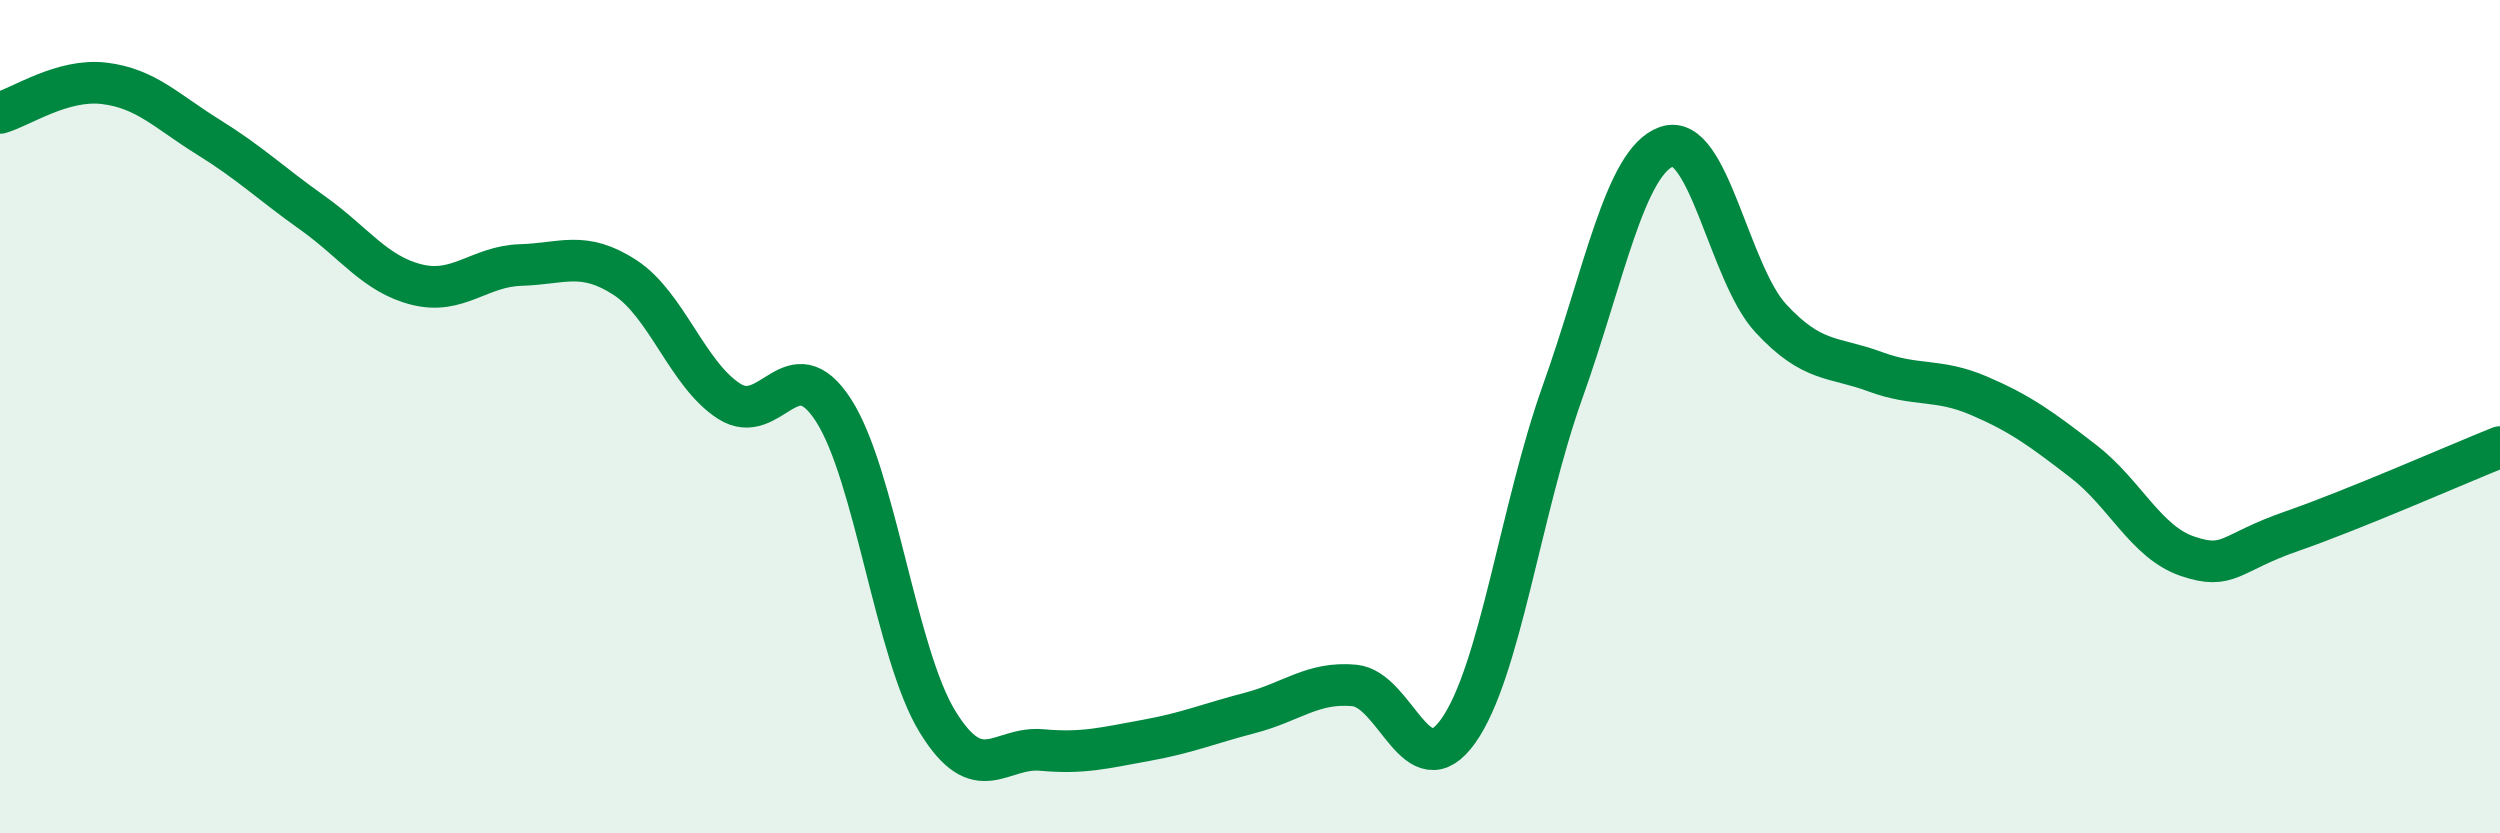
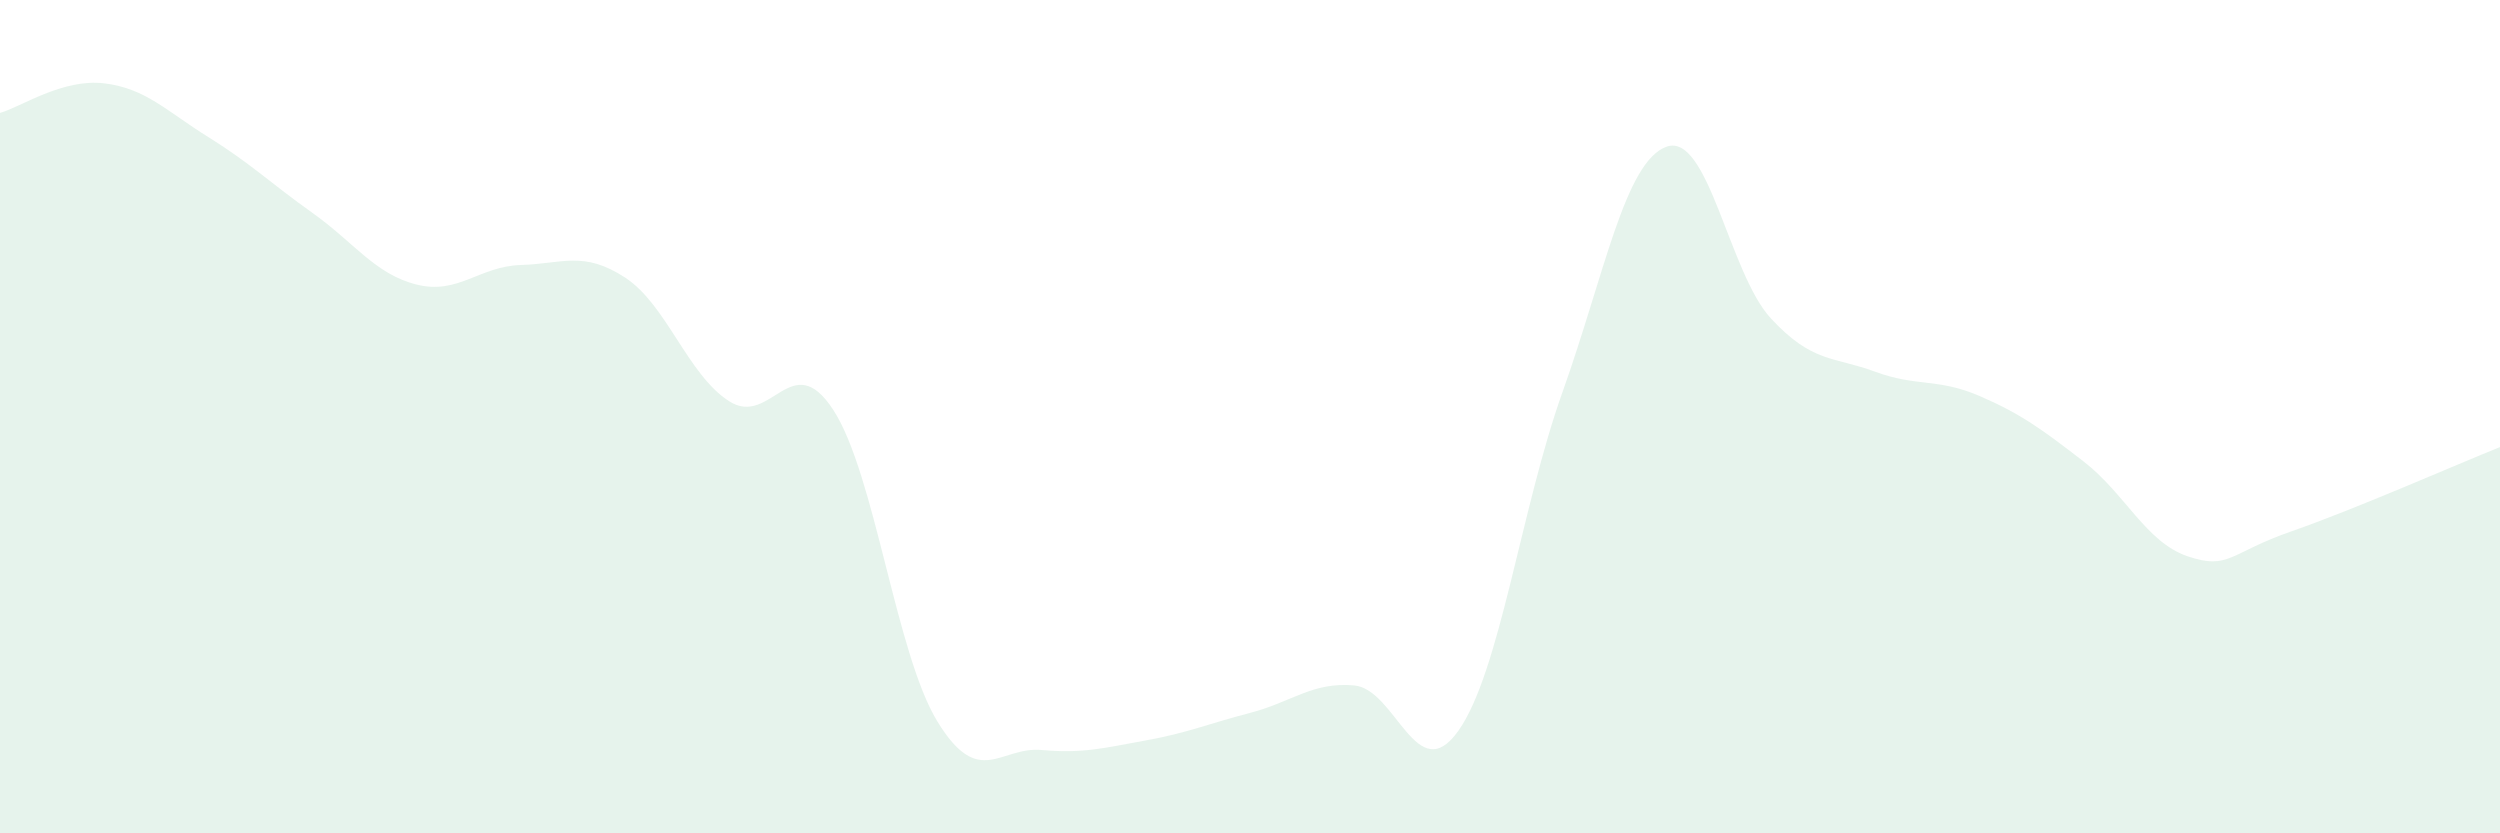
<svg xmlns="http://www.w3.org/2000/svg" width="60" height="20" viewBox="0 0 60 20">
  <path d="M 0,2.71 C 0.5,2.57 1.5,1.88 2.5,2 C 3.5,2.12 4,2.67 5,3.29 C 6,3.91 6.5,4.4 7.5,5.11 C 8.5,5.82 9,6.58 10,6.83 C 11,7.08 11.5,6.39 12.5,6.36 C 13.5,6.33 14,6.01 15,6.66 C 16,7.31 16.5,8.99 17.5,9.63 C 18.5,10.27 19,8.3 20,9.84 C 21,11.38 21.5,15.69 22.5,17.32 C 23.5,18.95 24,17.91 25,18 C 26,18.09 26.5,17.95 27.5,17.77 C 28.5,17.59 29,17.37 30,17.11 C 31,16.85 31.5,16.36 32.5,16.45 C 33.5,16.54 34,18.95 35,17.54 C 36,16.13 36.5,12.21 37.5,9.41 C 38.5,6.61 39,3.87 40,3.52 C 41,3.17 41.5,6.56 42.5,7.64 C 43.5,8.72 44,8.55 45,8.92 C 46,9.29 46.5,9.07 47.5,9.5 C 48.5,9.93 49,10.3 50,11.07 C 51,11.84 51.5,13.01 52.5,13.35 C 53.5,13.69 53.5,13.27 55,12.75 C 56.5,12.23 59,11.13 60,10.73L60 20L0 20Z" fill="#008740" opacity="0.1" stroke-linecap="round" stroke-linejoin="round" />
-   <path d="M 0,2.71 C 0.5,2.57 1.5,1.88 2.5,2 C 3.5,2.12 4,2.67 5,3.29 C 6,3.91 6.5,4.4 7.5,5.11 C 8.5,5.82 9,6.58 10,6.83 C 11,7.08 11.5,6.39 12.5,6.36 C 13.5,6.33 14,6.01 15,6.66 C 16,7.31 16.5,8.99 17.5,9.63 C 18.5,10.27 19,8.3 20,9.84 C 21,11.38 21.5,15.69 22.5,17.32 C 23.5,18.95 24,17.91 25,18 C 26,18.09 26.5,17.95 27.5,17.77 C 28.5,17.59 29,17.37 30,17.11 C 31,16.85 31.5,16.36 32.5,16.45 C 33.5,16.54 34,18.95 35,17.54 C 36,16.13 36.5,12.21 37.5,9.41 C 38.5,6.61 39,3.87 40,3.52 C 41,3.17 41.5,6.56 42.5,7.64 C 43.5,8.72 44,8.55 45,8.92 C 46,9.29 46.5,9.07 47.5,9.5 C 48.5,9.93 49,10.3 50,11.07 C 51,11.84 51.5,13.01 52.5,13.35 C 53.5,13.69 53.5,13.27 55,12.75 C 56.5,12.23 59,11.13 60,10.73" stroke="#008740" stroke-width="1" fill="none" stroke-linecap="round" stroke-linejoin="round" />
</svg>